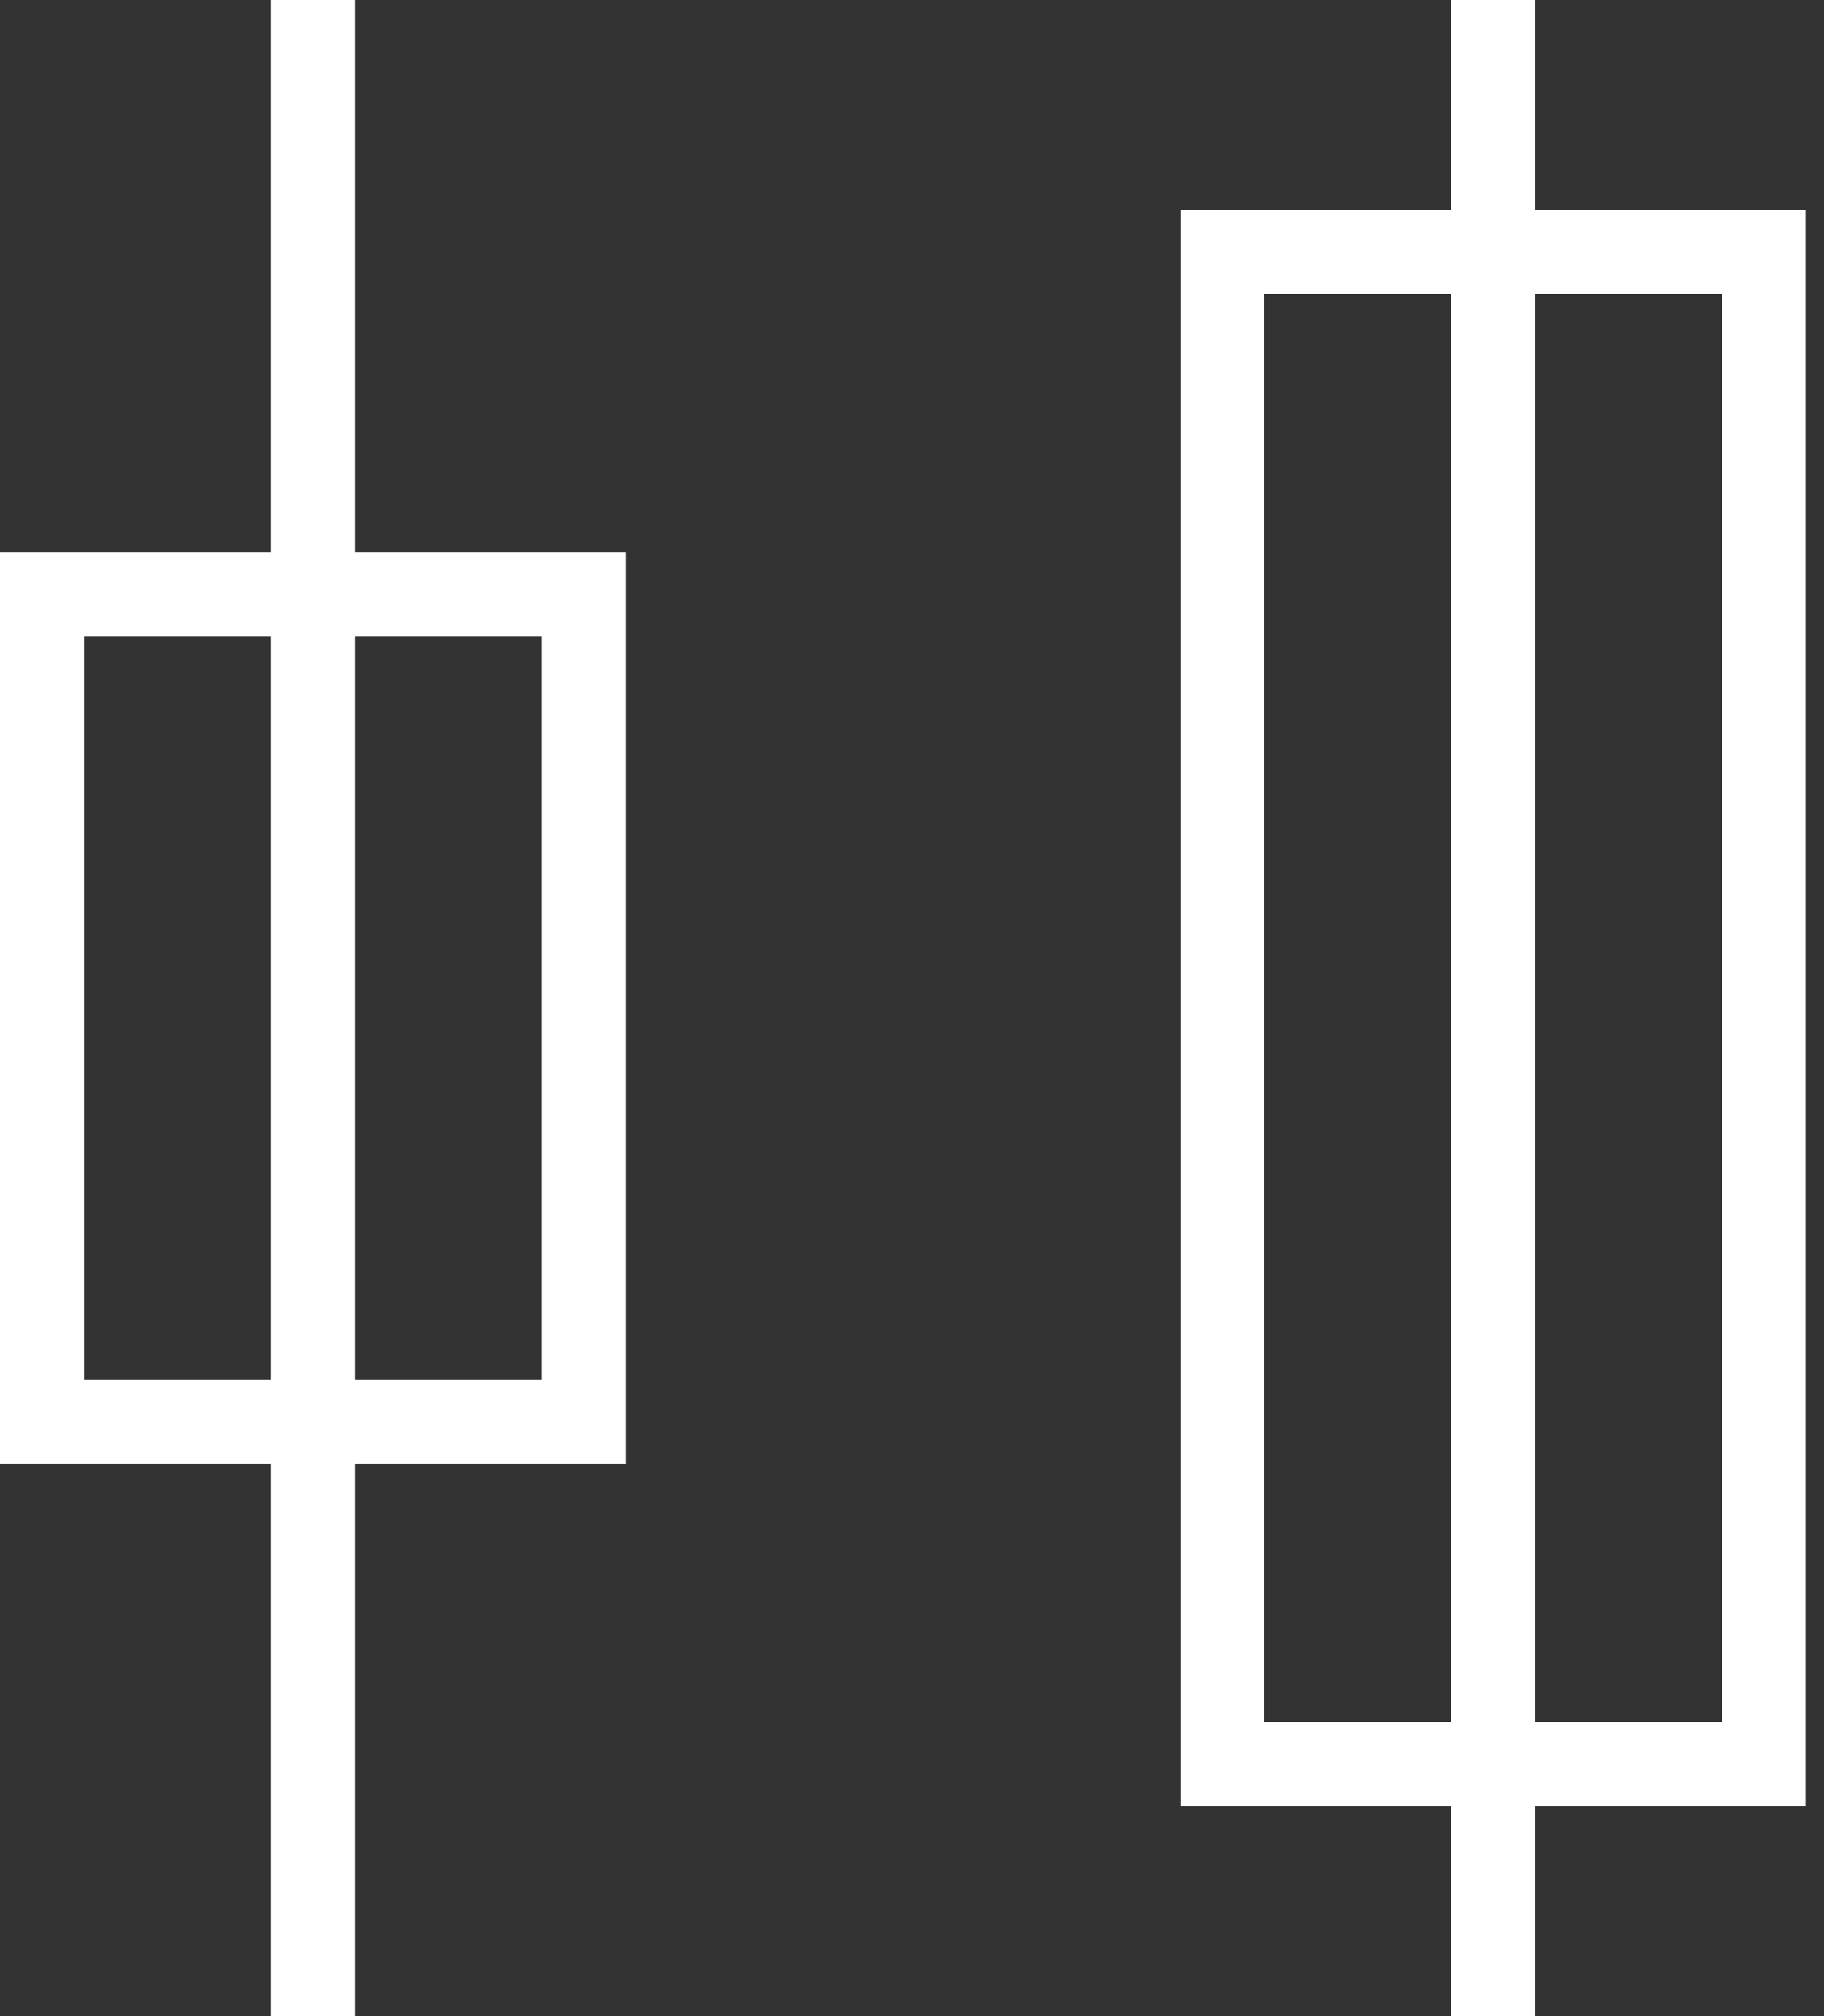
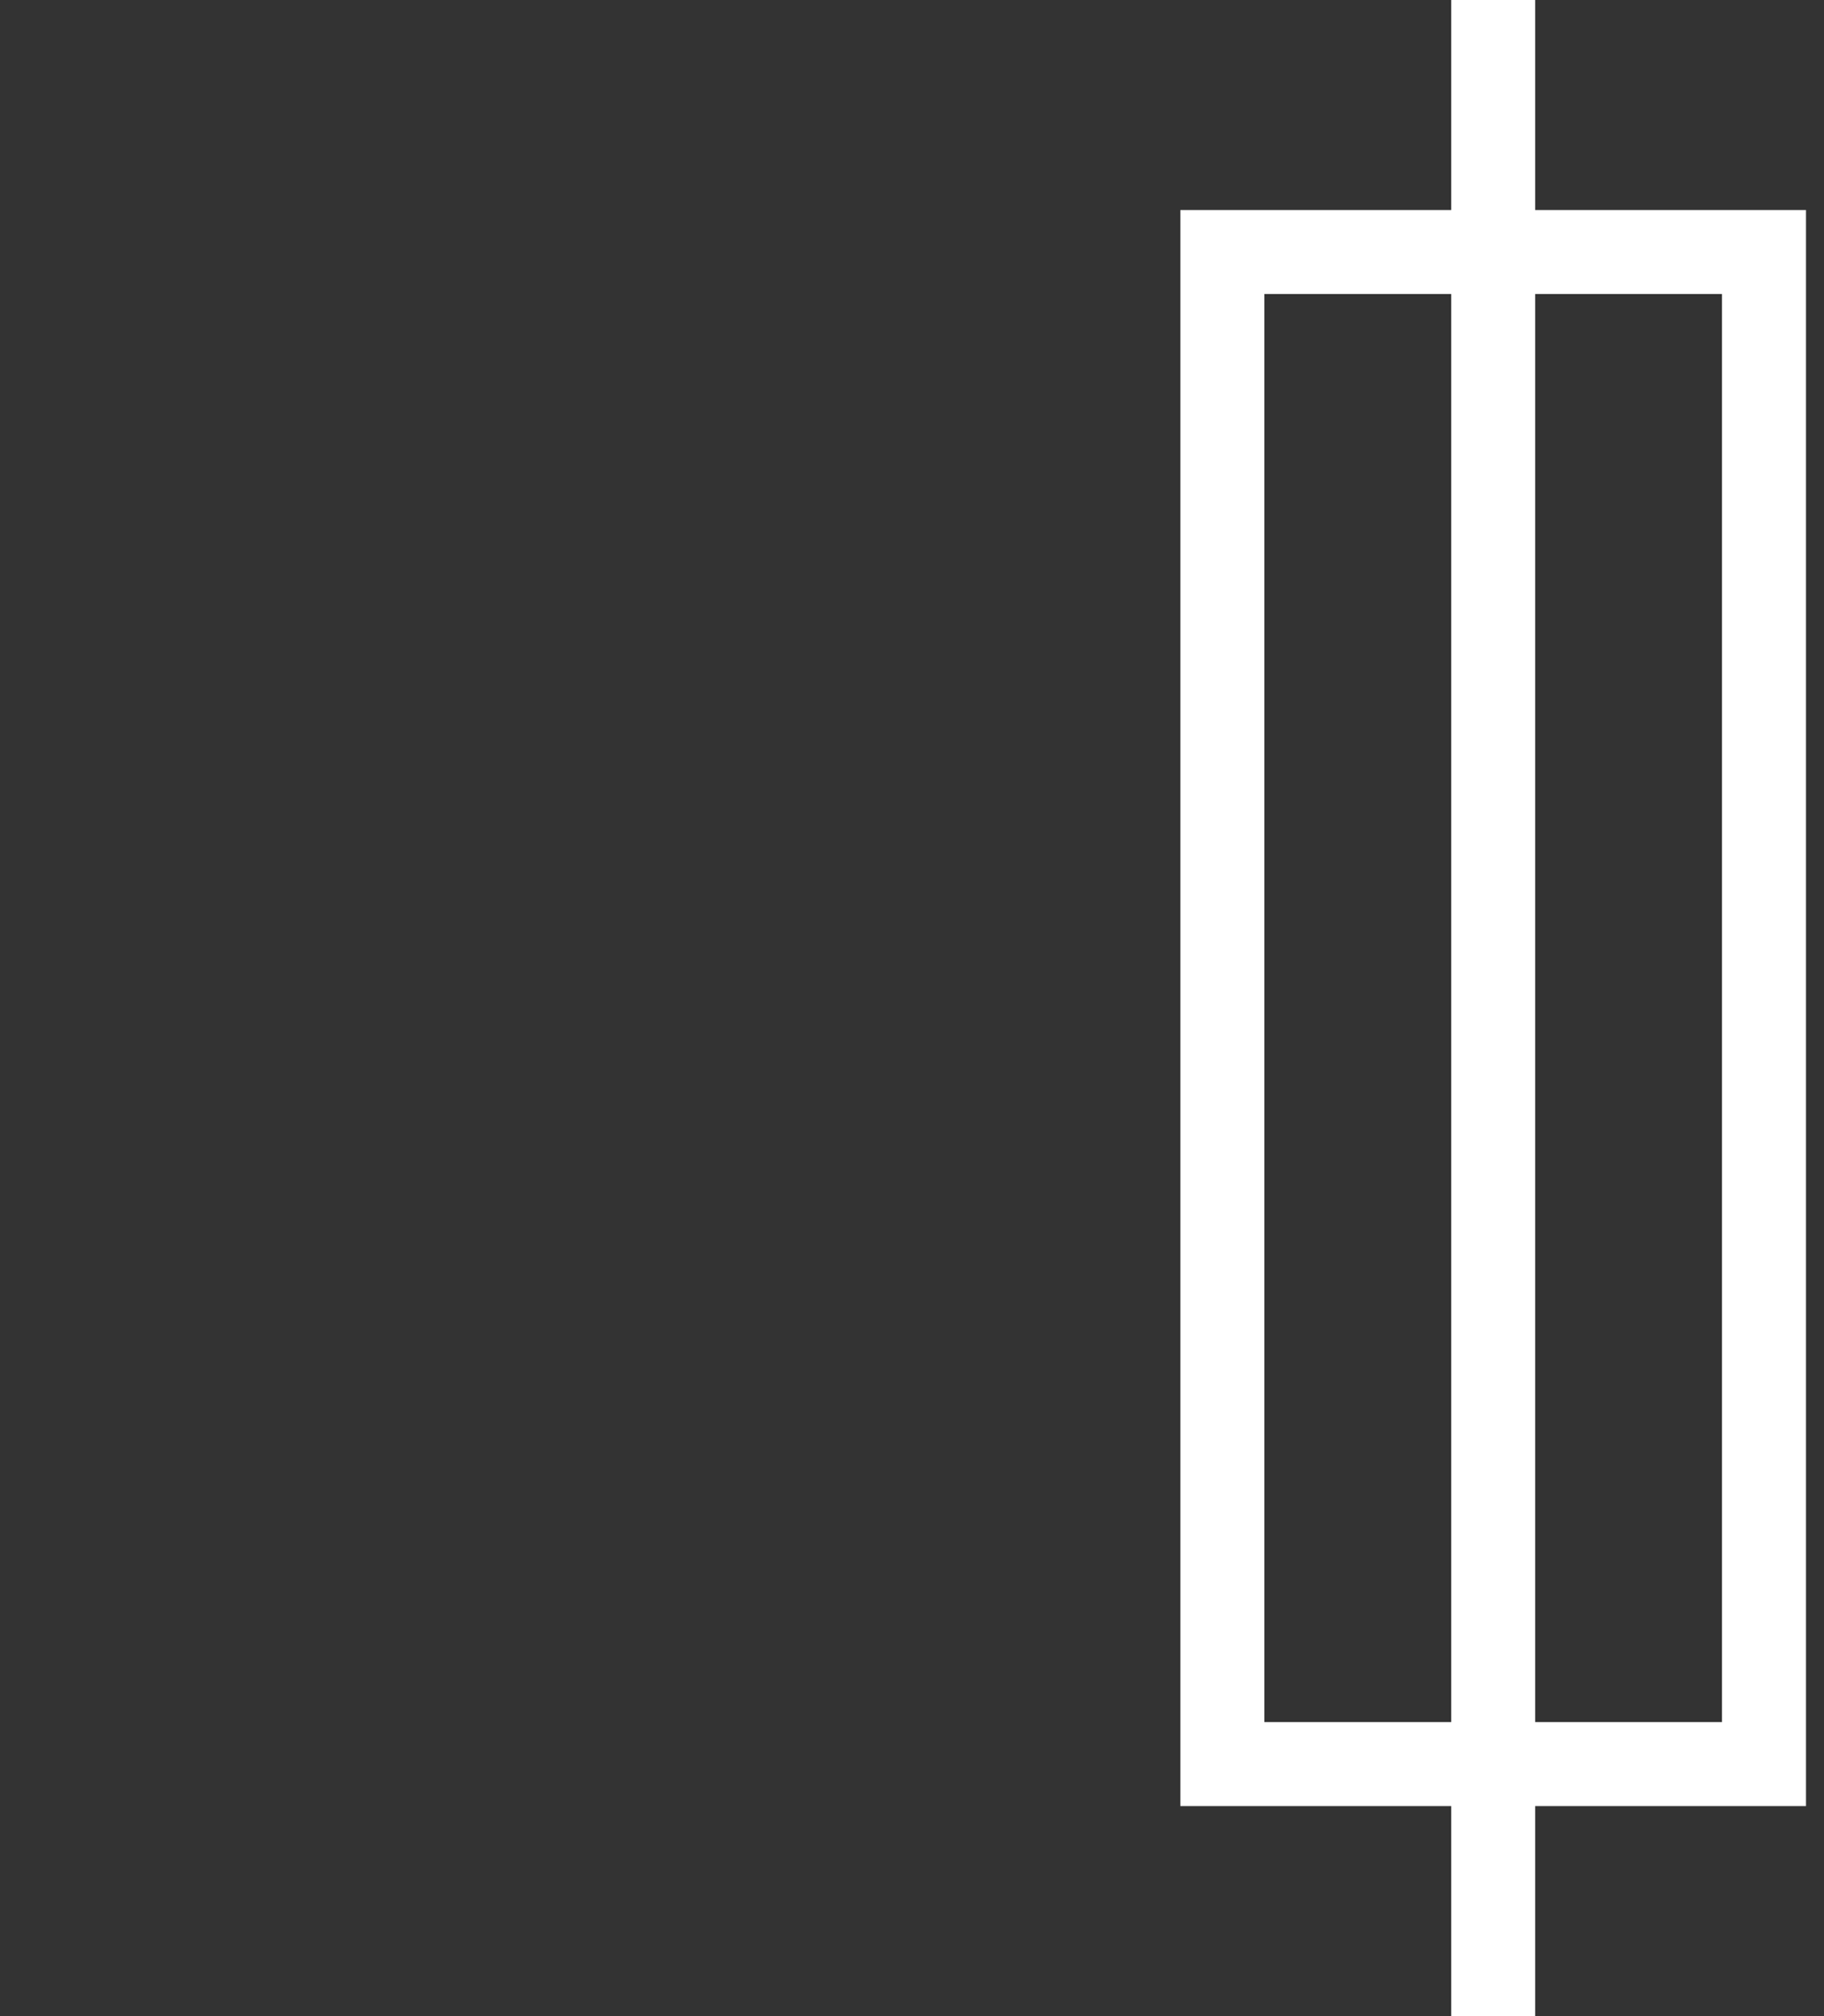
<svg xmlns="http://www.w3.org/2000/svg" width="38" height="42" viewBox="0 0 38 42" fill="none">
  <rect x="0" y="0" width="38" height="42" fill="#333333" stroke="none" />
  <path d="M30.233 0V4.375H24.591V37.625H30.233V42H31.983V37.625H37.625V4.375H31.983V0H30.233ZM30.233 35.875H26.341V6.125H30.233V35.875ZM35.875 6.125V35.875H31.983V6.125H35.875Z" fill="white" />
-   <path d="M5.642 0V11.51H0V30.49H5.642V42H7.392V30.49H13.034V11.51H7.392V0H5.642ZM5.642 28.74H1.75V13.26H5.642V28.74ZM11.284 13.26V28.74H7.392V13.26H11.284Z" fill="white" />
</svg>